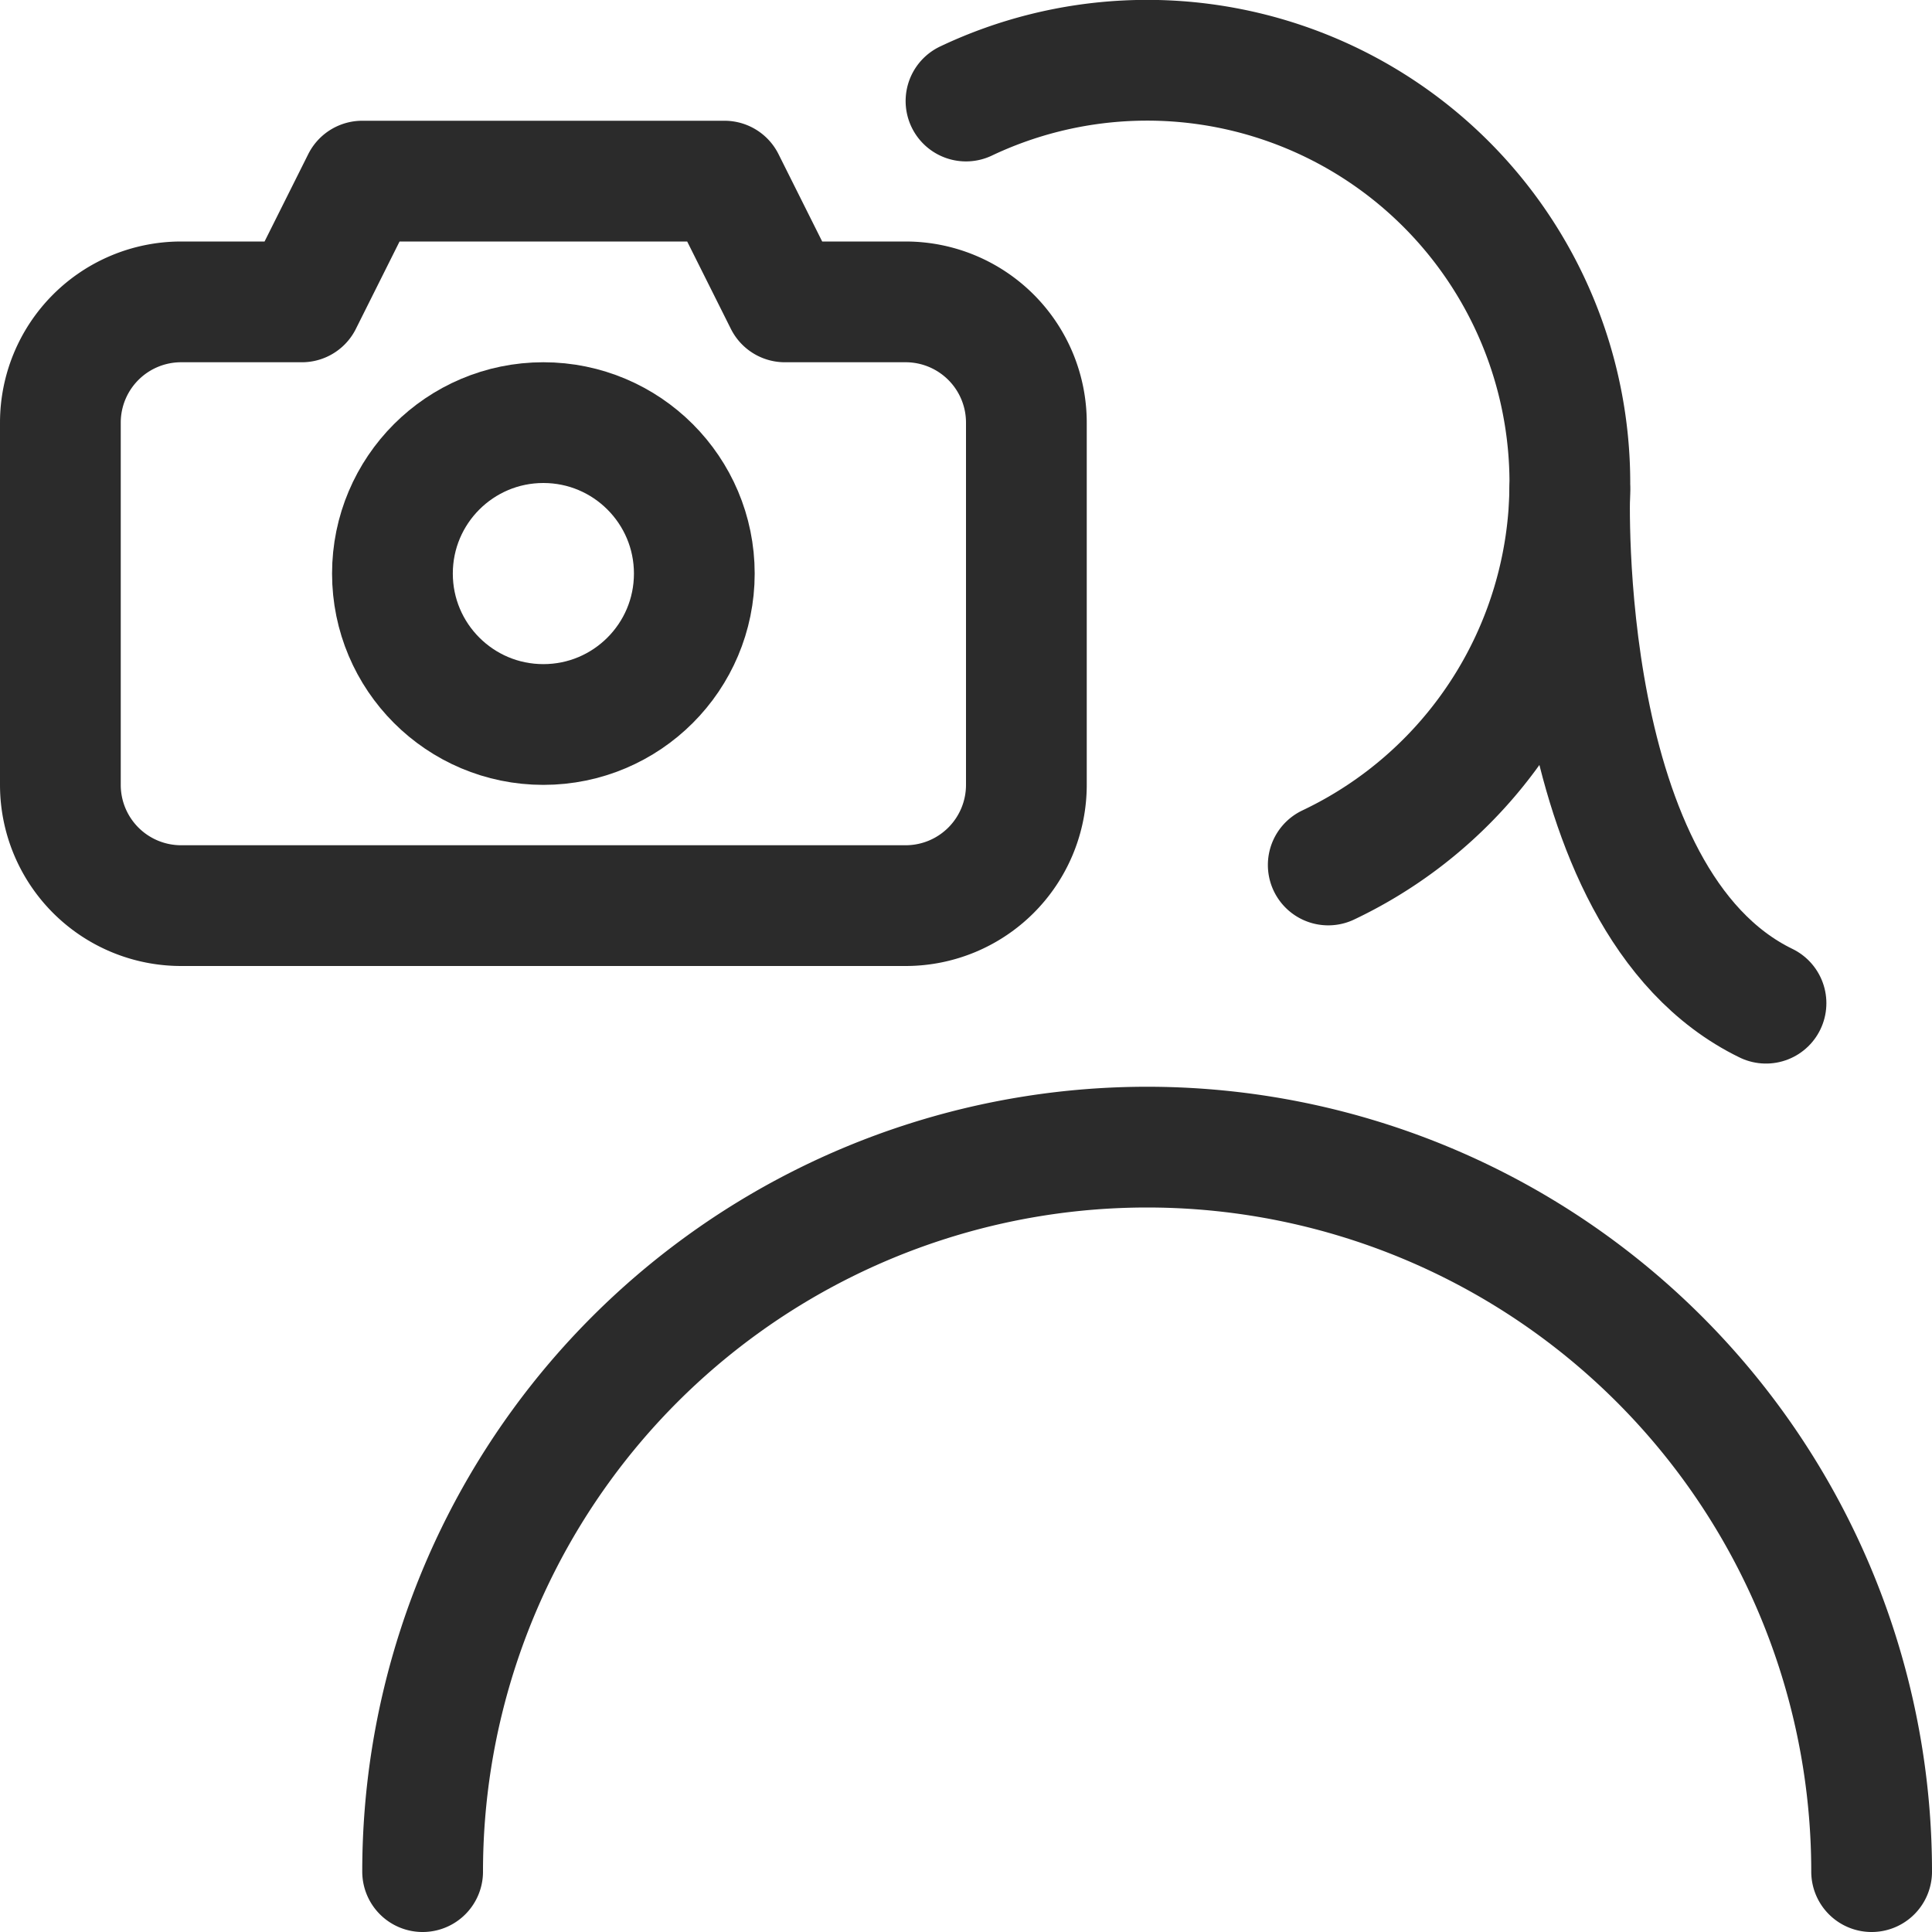
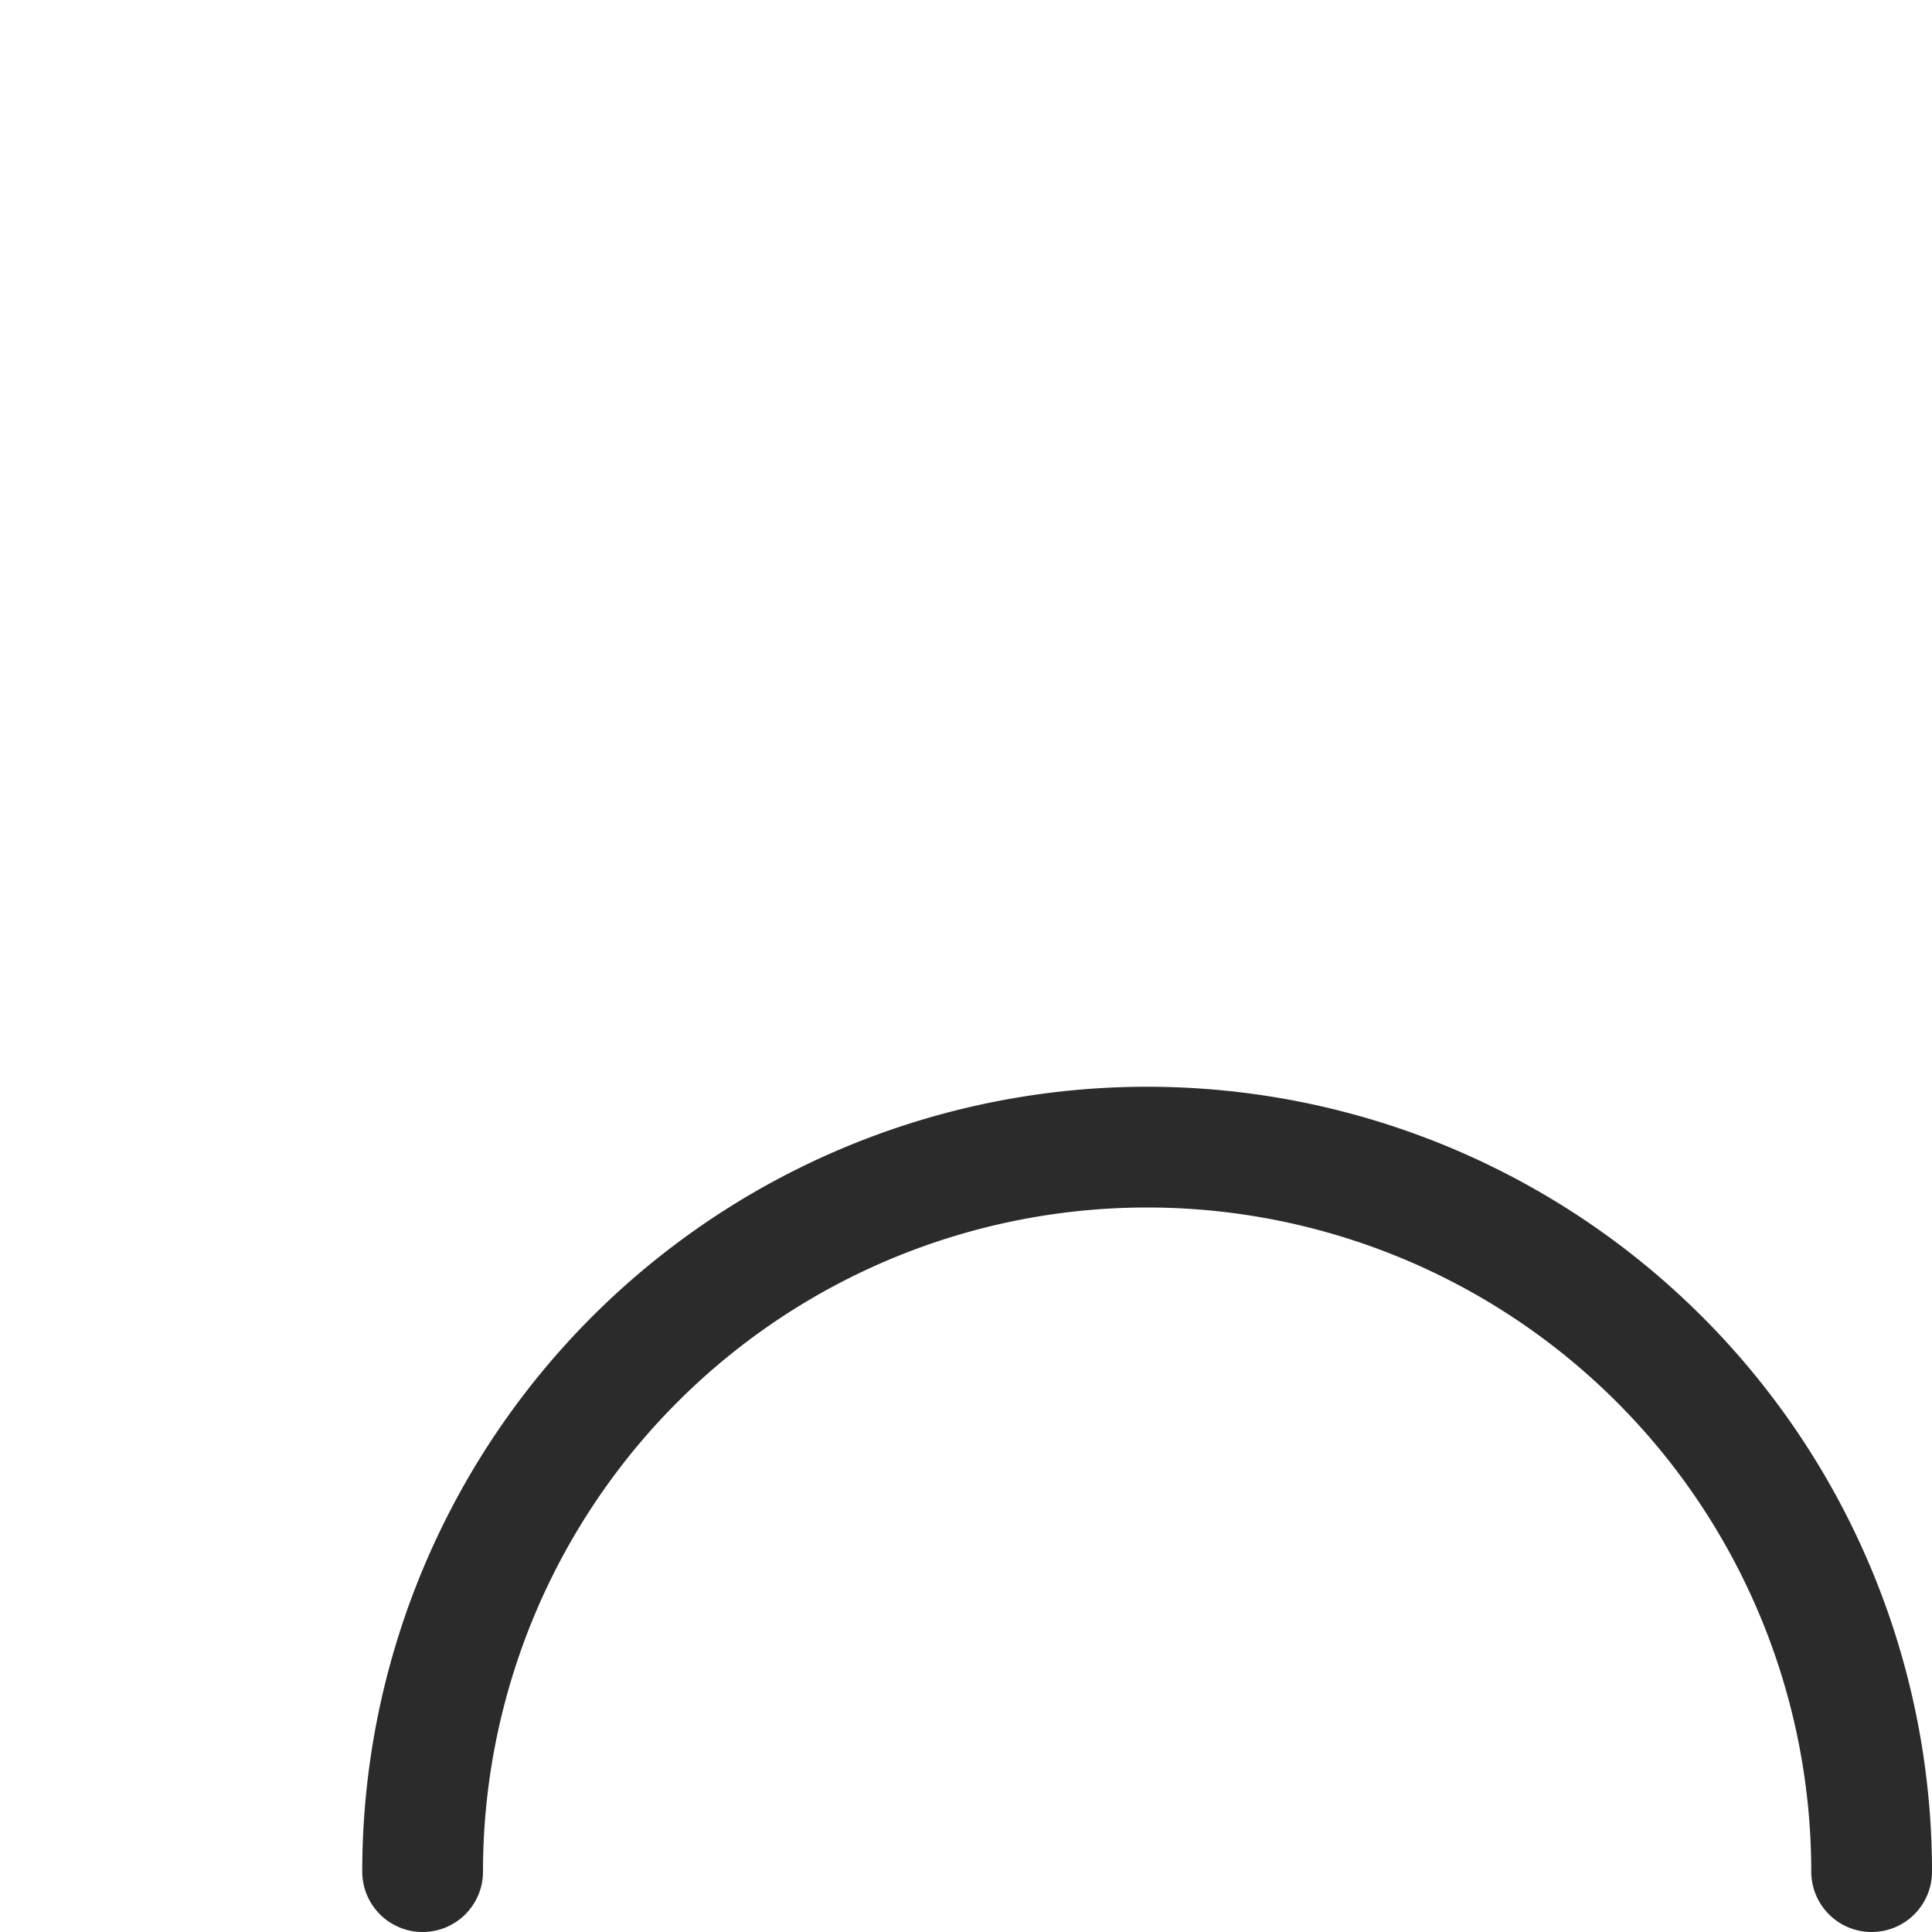
<svg xmlns="http://www.w3.org/2000/svg" width="24" height="24" viewBox="0 0 24 24">
  <title>taking-pictures-woman</title>
  <g fill="#2b2b2b">
    <defs />
-     <path class="a" d="M9.75 3.75L9 2.25H4.5l-.75 1.5h-1.5a1.5 1.5 0 0 0-1.5 1.5v4.5a1.5 1.5 0 0 0 1.5 1.5h9a1.5 1.5 0 0 0 1.5-1.5v-4.5a1.5 1.5 0 0 0-1.5-1.5z" fill="none" stroke="#2b2b2b" stroke-linecap="round" stroke-linejoin="round" stroke-width="1.5px" />
-     <circle class="a" cx="6.75" cy="7.125" r="1.875" fill="none" stroke="#2b2b2b" stroke-linecap="round" stroke-linejoin="round" stroke-width="1.5px" />
    <path class="a" d="M5.25 23.25a9 9 0 0 1 18 0" fill="none" stroke="#2b2b2b" stroke-linecap="round" stroke-linejoin="round" stroke-width="1.5px" />
-     <path class="a" d="M12 1.255a5.251 5.251 0 0 1 4.5 9.49" fill="none" stroke="#2b2b2b" stroke-linecap="round" stroke-linejoin="round" stroke-width="1.5px" />
-     <path class="a" d="M19.5 6.083s-.191 5.1 2.438 6.379" fill="none" stroke="#2b2b2b" stroke-linecap="round" stroke-linejoin="round" stroke-width="1.5px" />
  </g>
</svg>